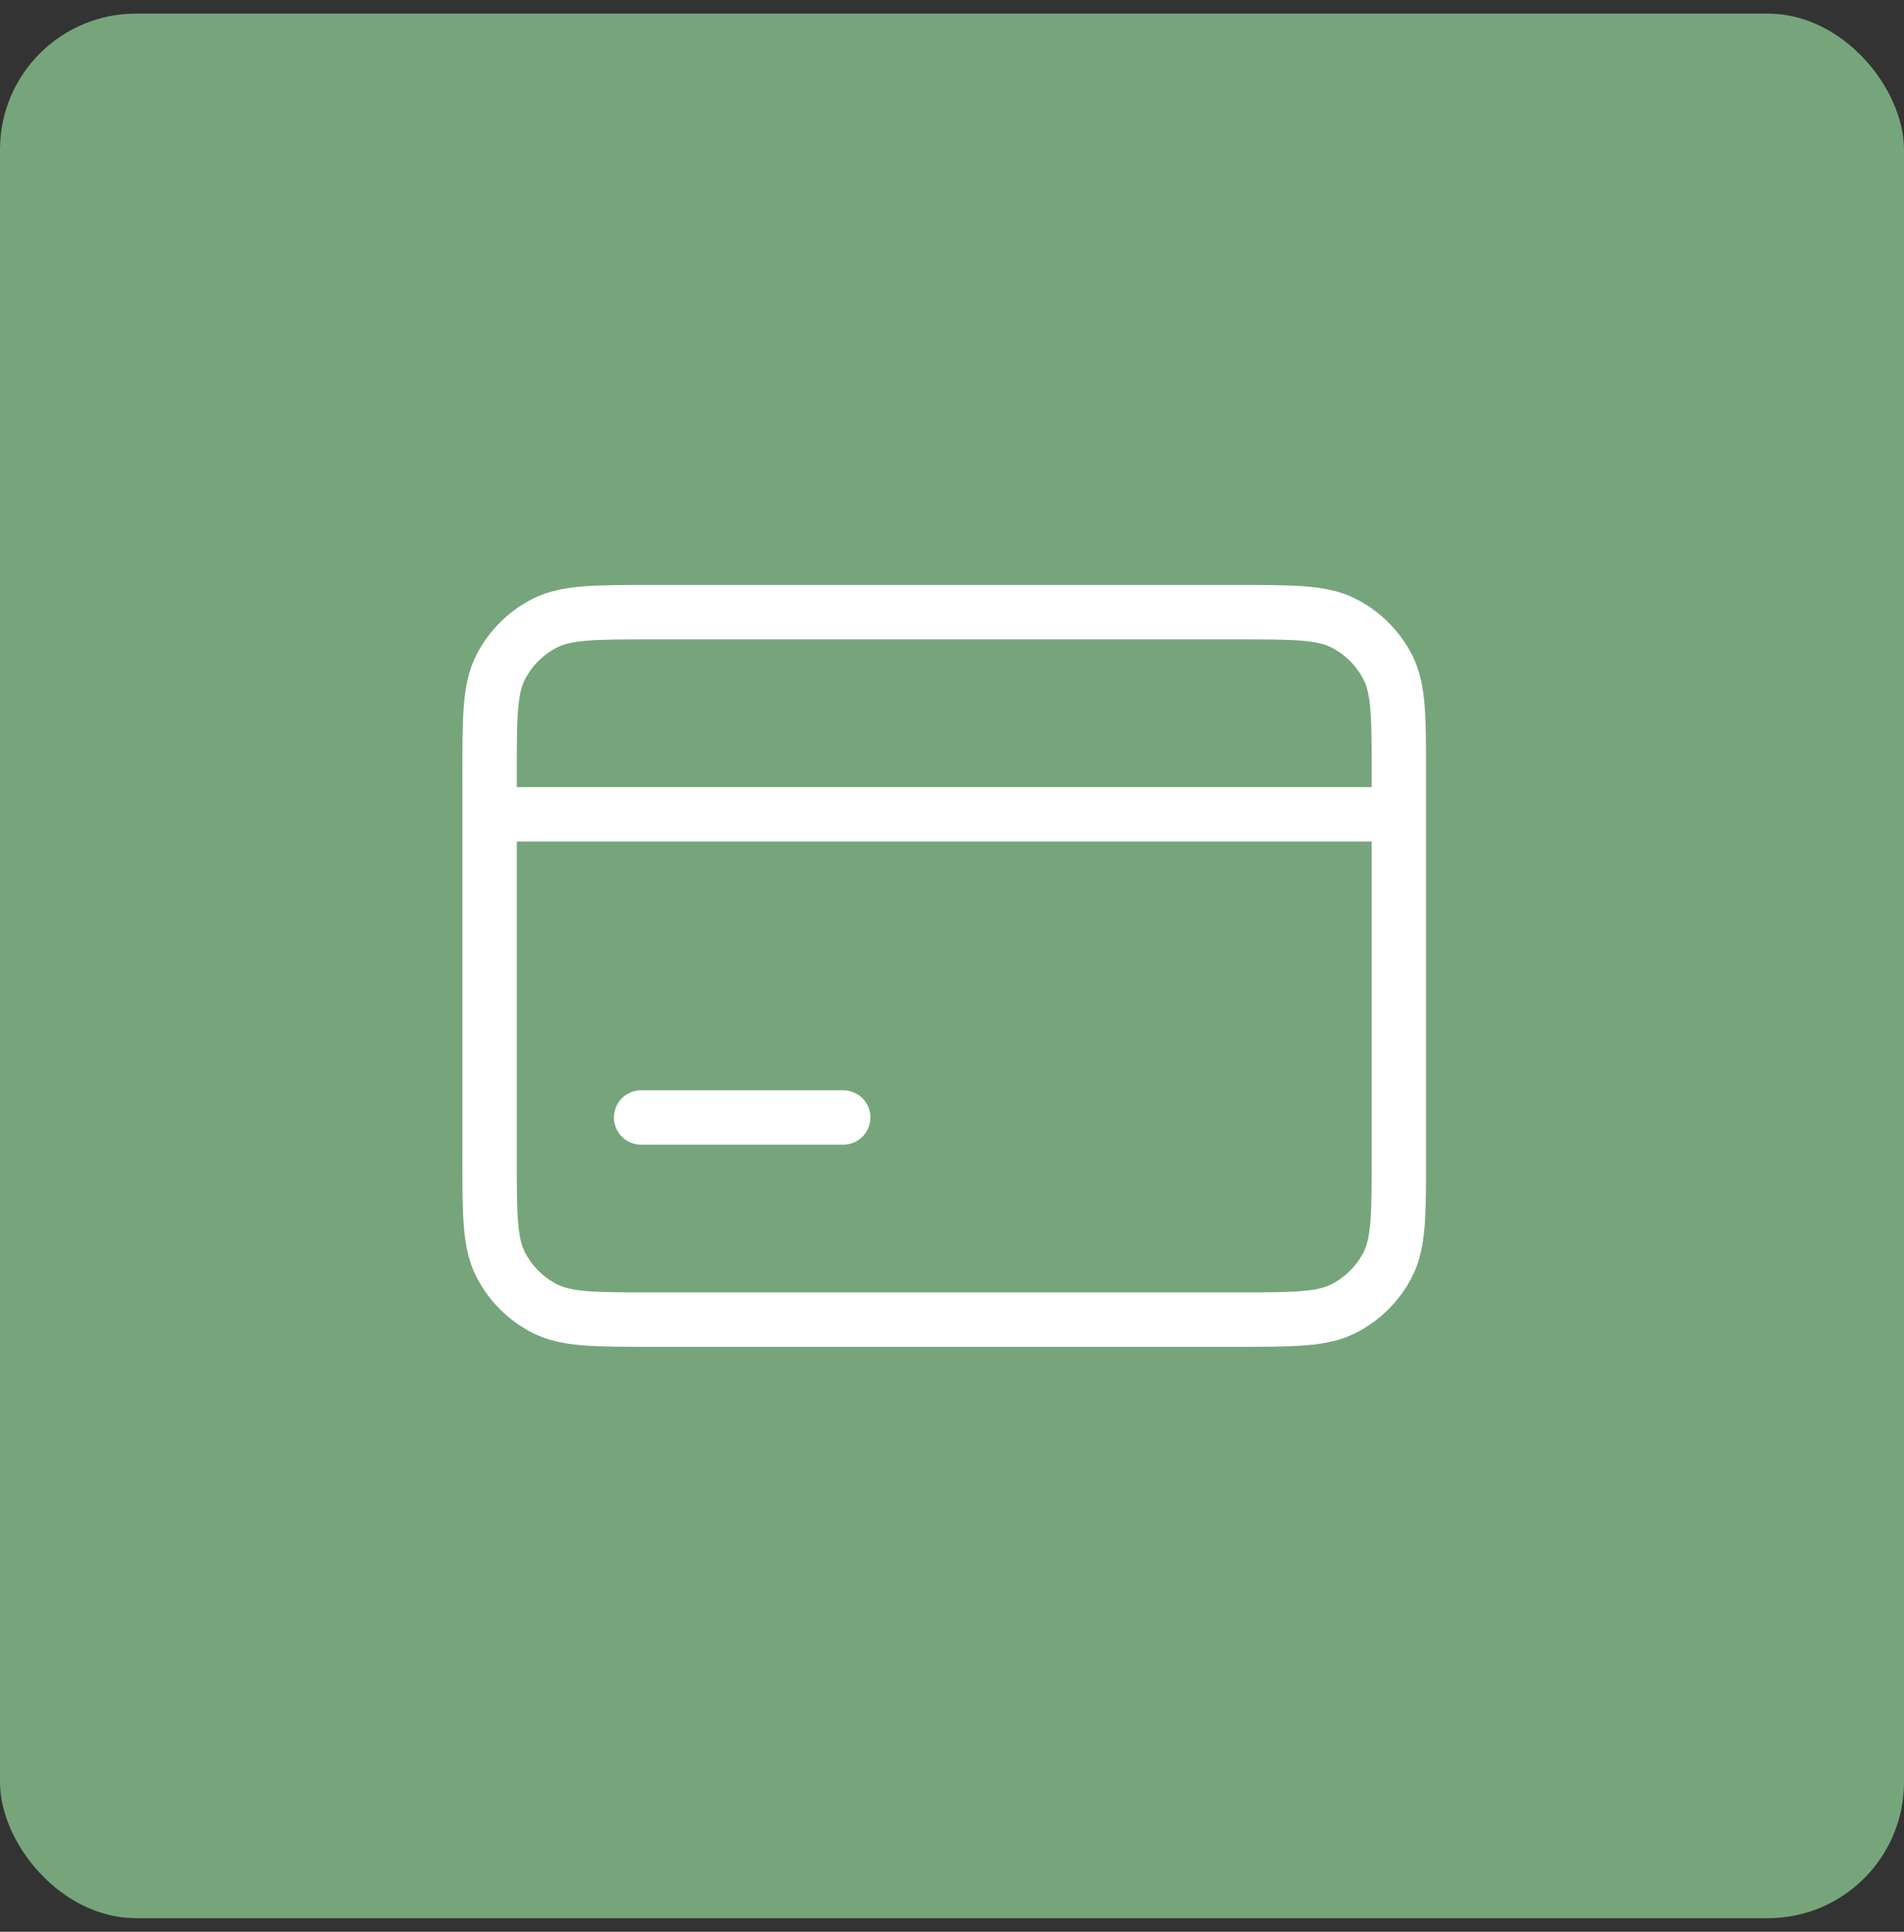
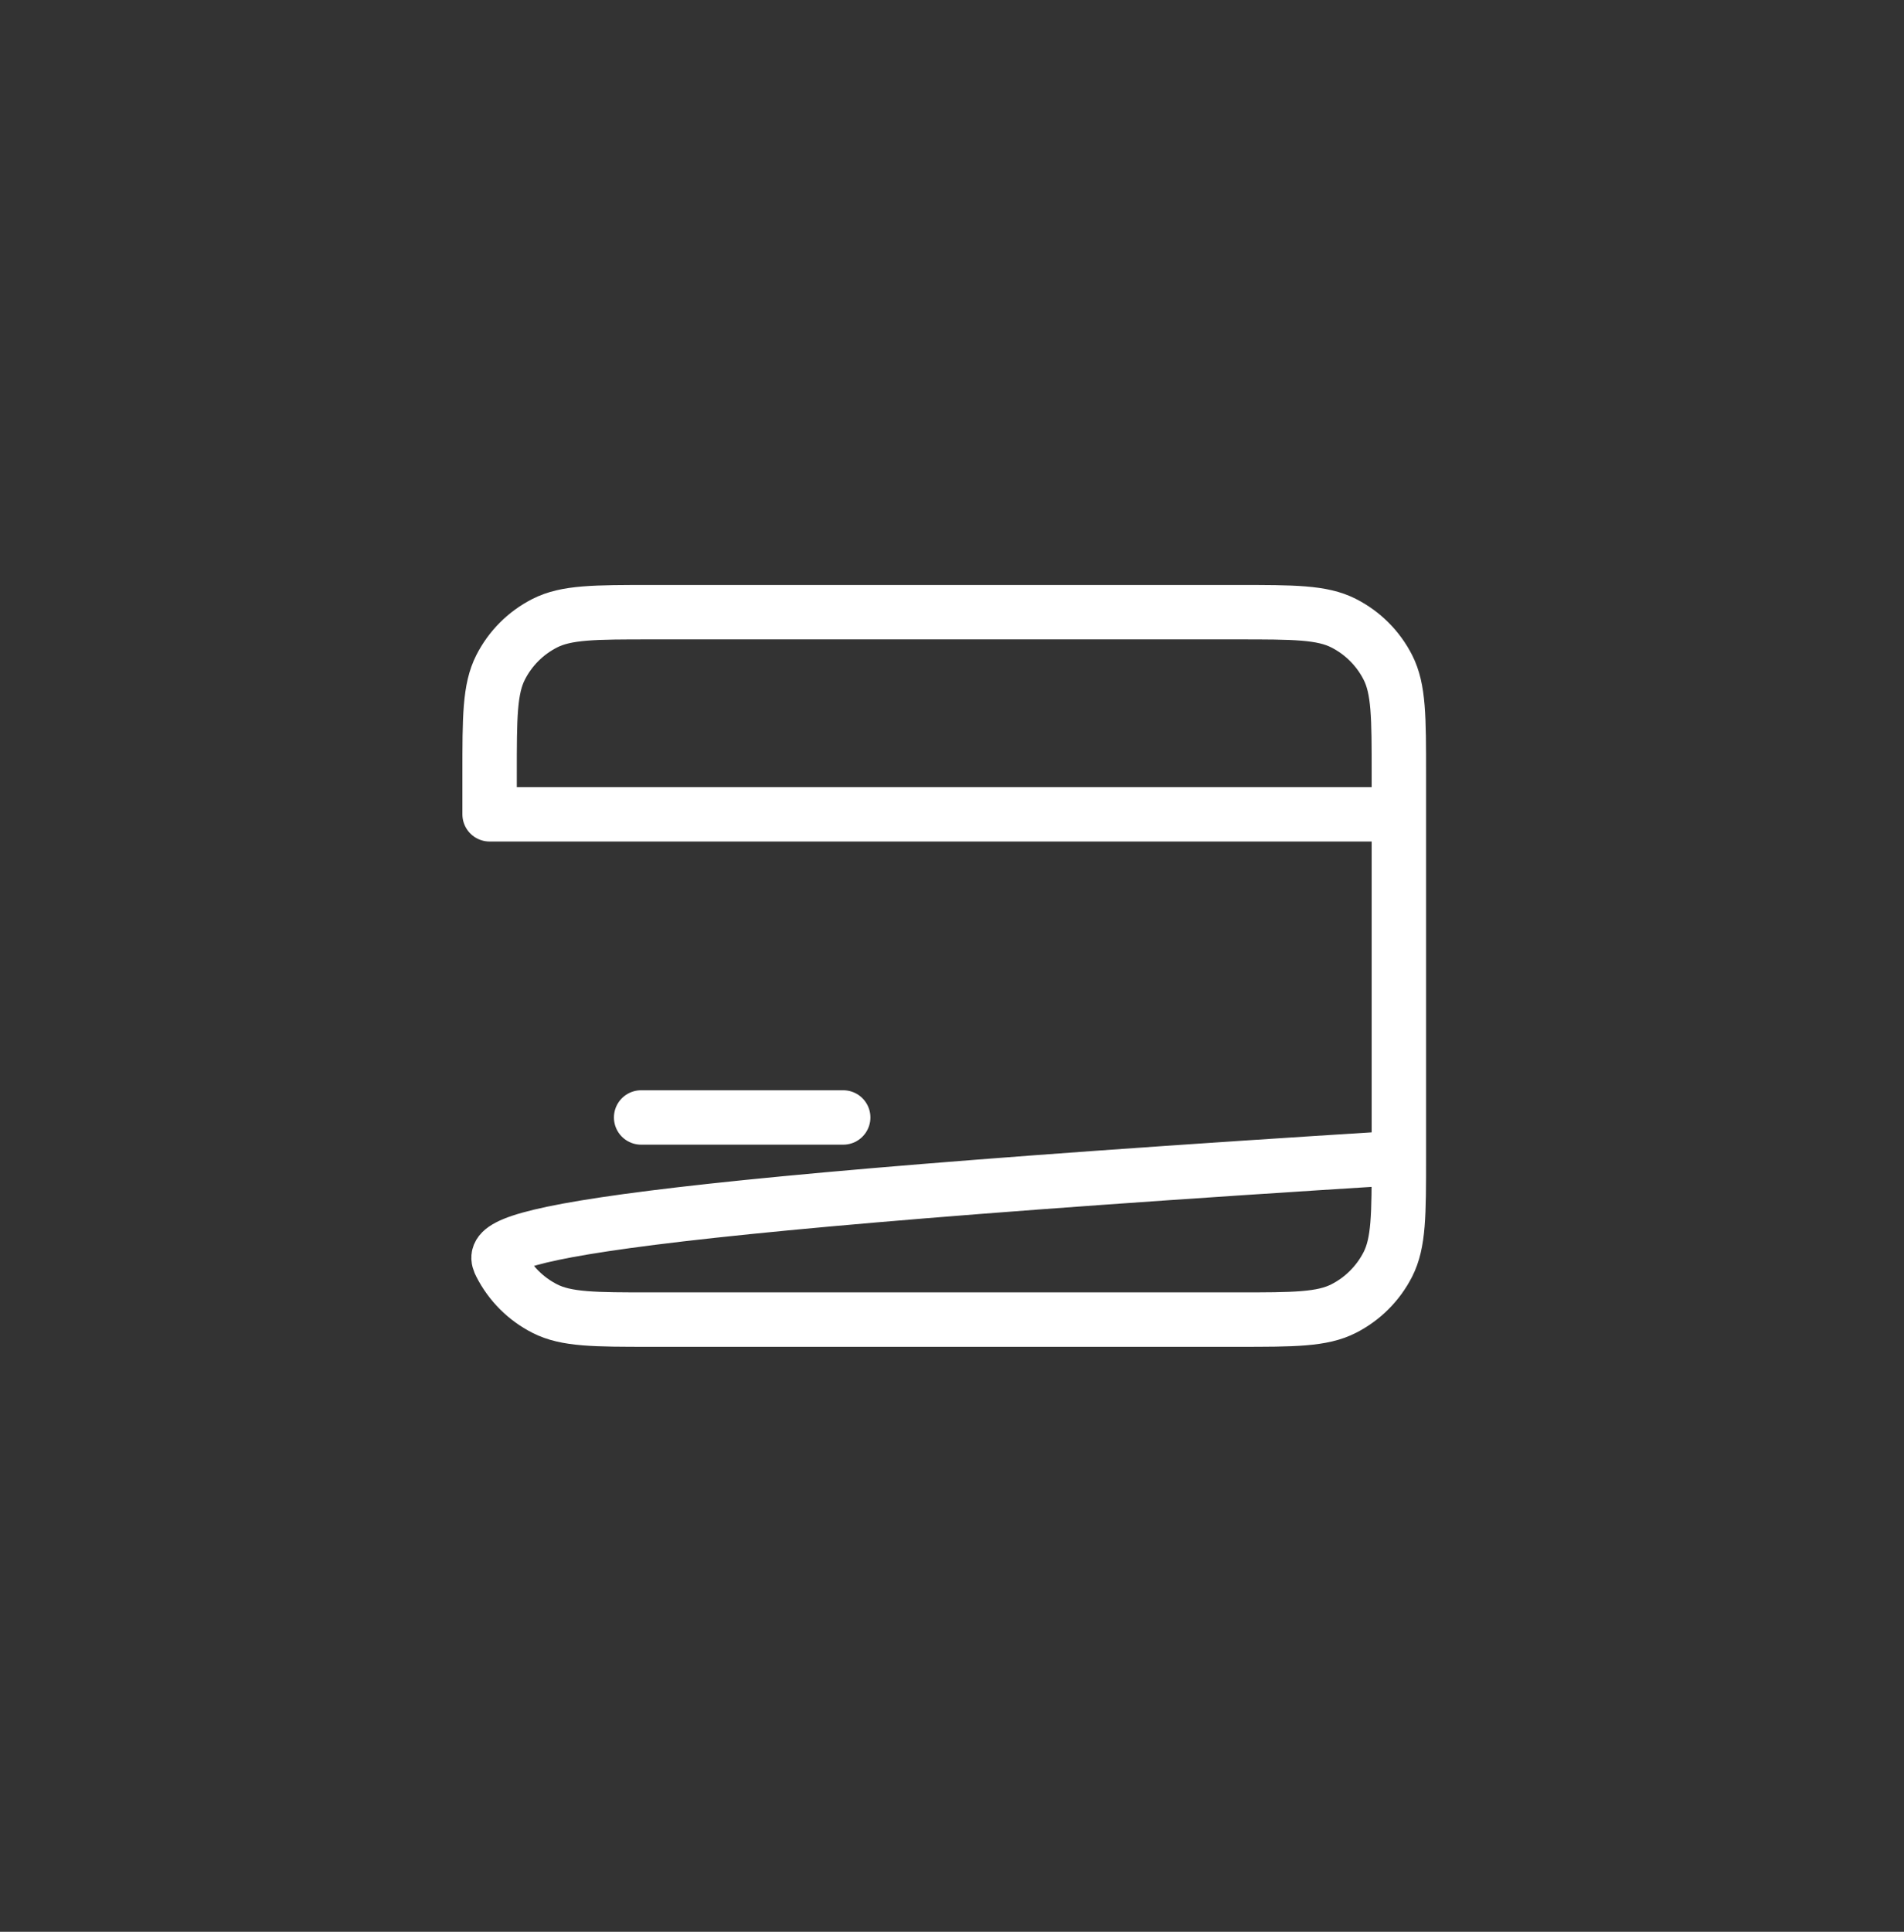
<svg xmlns="http://www.w3.org/2000/svg" width="70" height="71" viewBox="0 0 70 71" fill="none">
  <rect x="0" y="0" width="70" height="71" fill="#333333" stroke="none" />
-   <rect y="0.5" width="70" height="70" rx="5" fill="#76A57B" />
-   <path d="M18 29.929V28.443C18 26.363 18 25.323 18.405 24.528C18.761 23.828 19.328 23.261 20.028 22.905C20.823 22.5 21.863 22.5 23.943 22.5H45.486C47.566 22.5 48.606 22.5 49.399 22.905C50.099 23.261 50.667 23.828 51.024 24.528C51.429 25.321 51.429 26.361 51.429 28.437V29.929M18 29.929H51.429M18 29.929V42.557C18 44.637 18 45.677 18.405 46.472C18.761 47.171 19.329 47.739 20.028 48.095C20.821 48.5 21.861 48.5 23.937 48.5H45.491C47.568 48.5 48.606 48.5 49.399 48.095C50.099 47.739 50.667 47.17 51.024 46.472C51.429 45.677 51.429 44.641 51.429 42.565V29.929M23.571 41.071H31" stroke="white" stroke-width="2" stroke-linecap="round" stroke-linejoin="round" />
+   <path d="M18 29.929V28.443C18 26.363 18 25.323 18.405 24.528C18.761 23.828 19.328 23.261 20.028 22.905C20.823 22.5 21.863 22.5 23.943 22.5H45.486C47.566 22.5 48.606 22.5 49.399 22.905C50.099 23.261 50.667 23.828 51.024 24.528C51.429 25.321 51.429 26.361 51.429 28.437V29.929M18 29.929H51.429V42.557C18 44.637 18 45.677 18.405 46.472C18.761 47.171 19.329 47.739 20.028 48.095C20.821 48.5 21.861 48.5 23.937 48.5H45.491C47.568 48.5 48.606 48.5 49.399 48.095C50.099 47.739 50.667 47.17 51.024 46.472C51.429 45.677 51.429 44.641 51.429 42.565V29.929M23.571 41.071H31" stroke="white" stroke-width="2" stroke-linecap="round" stroke-linejoin="round" />
</svg>